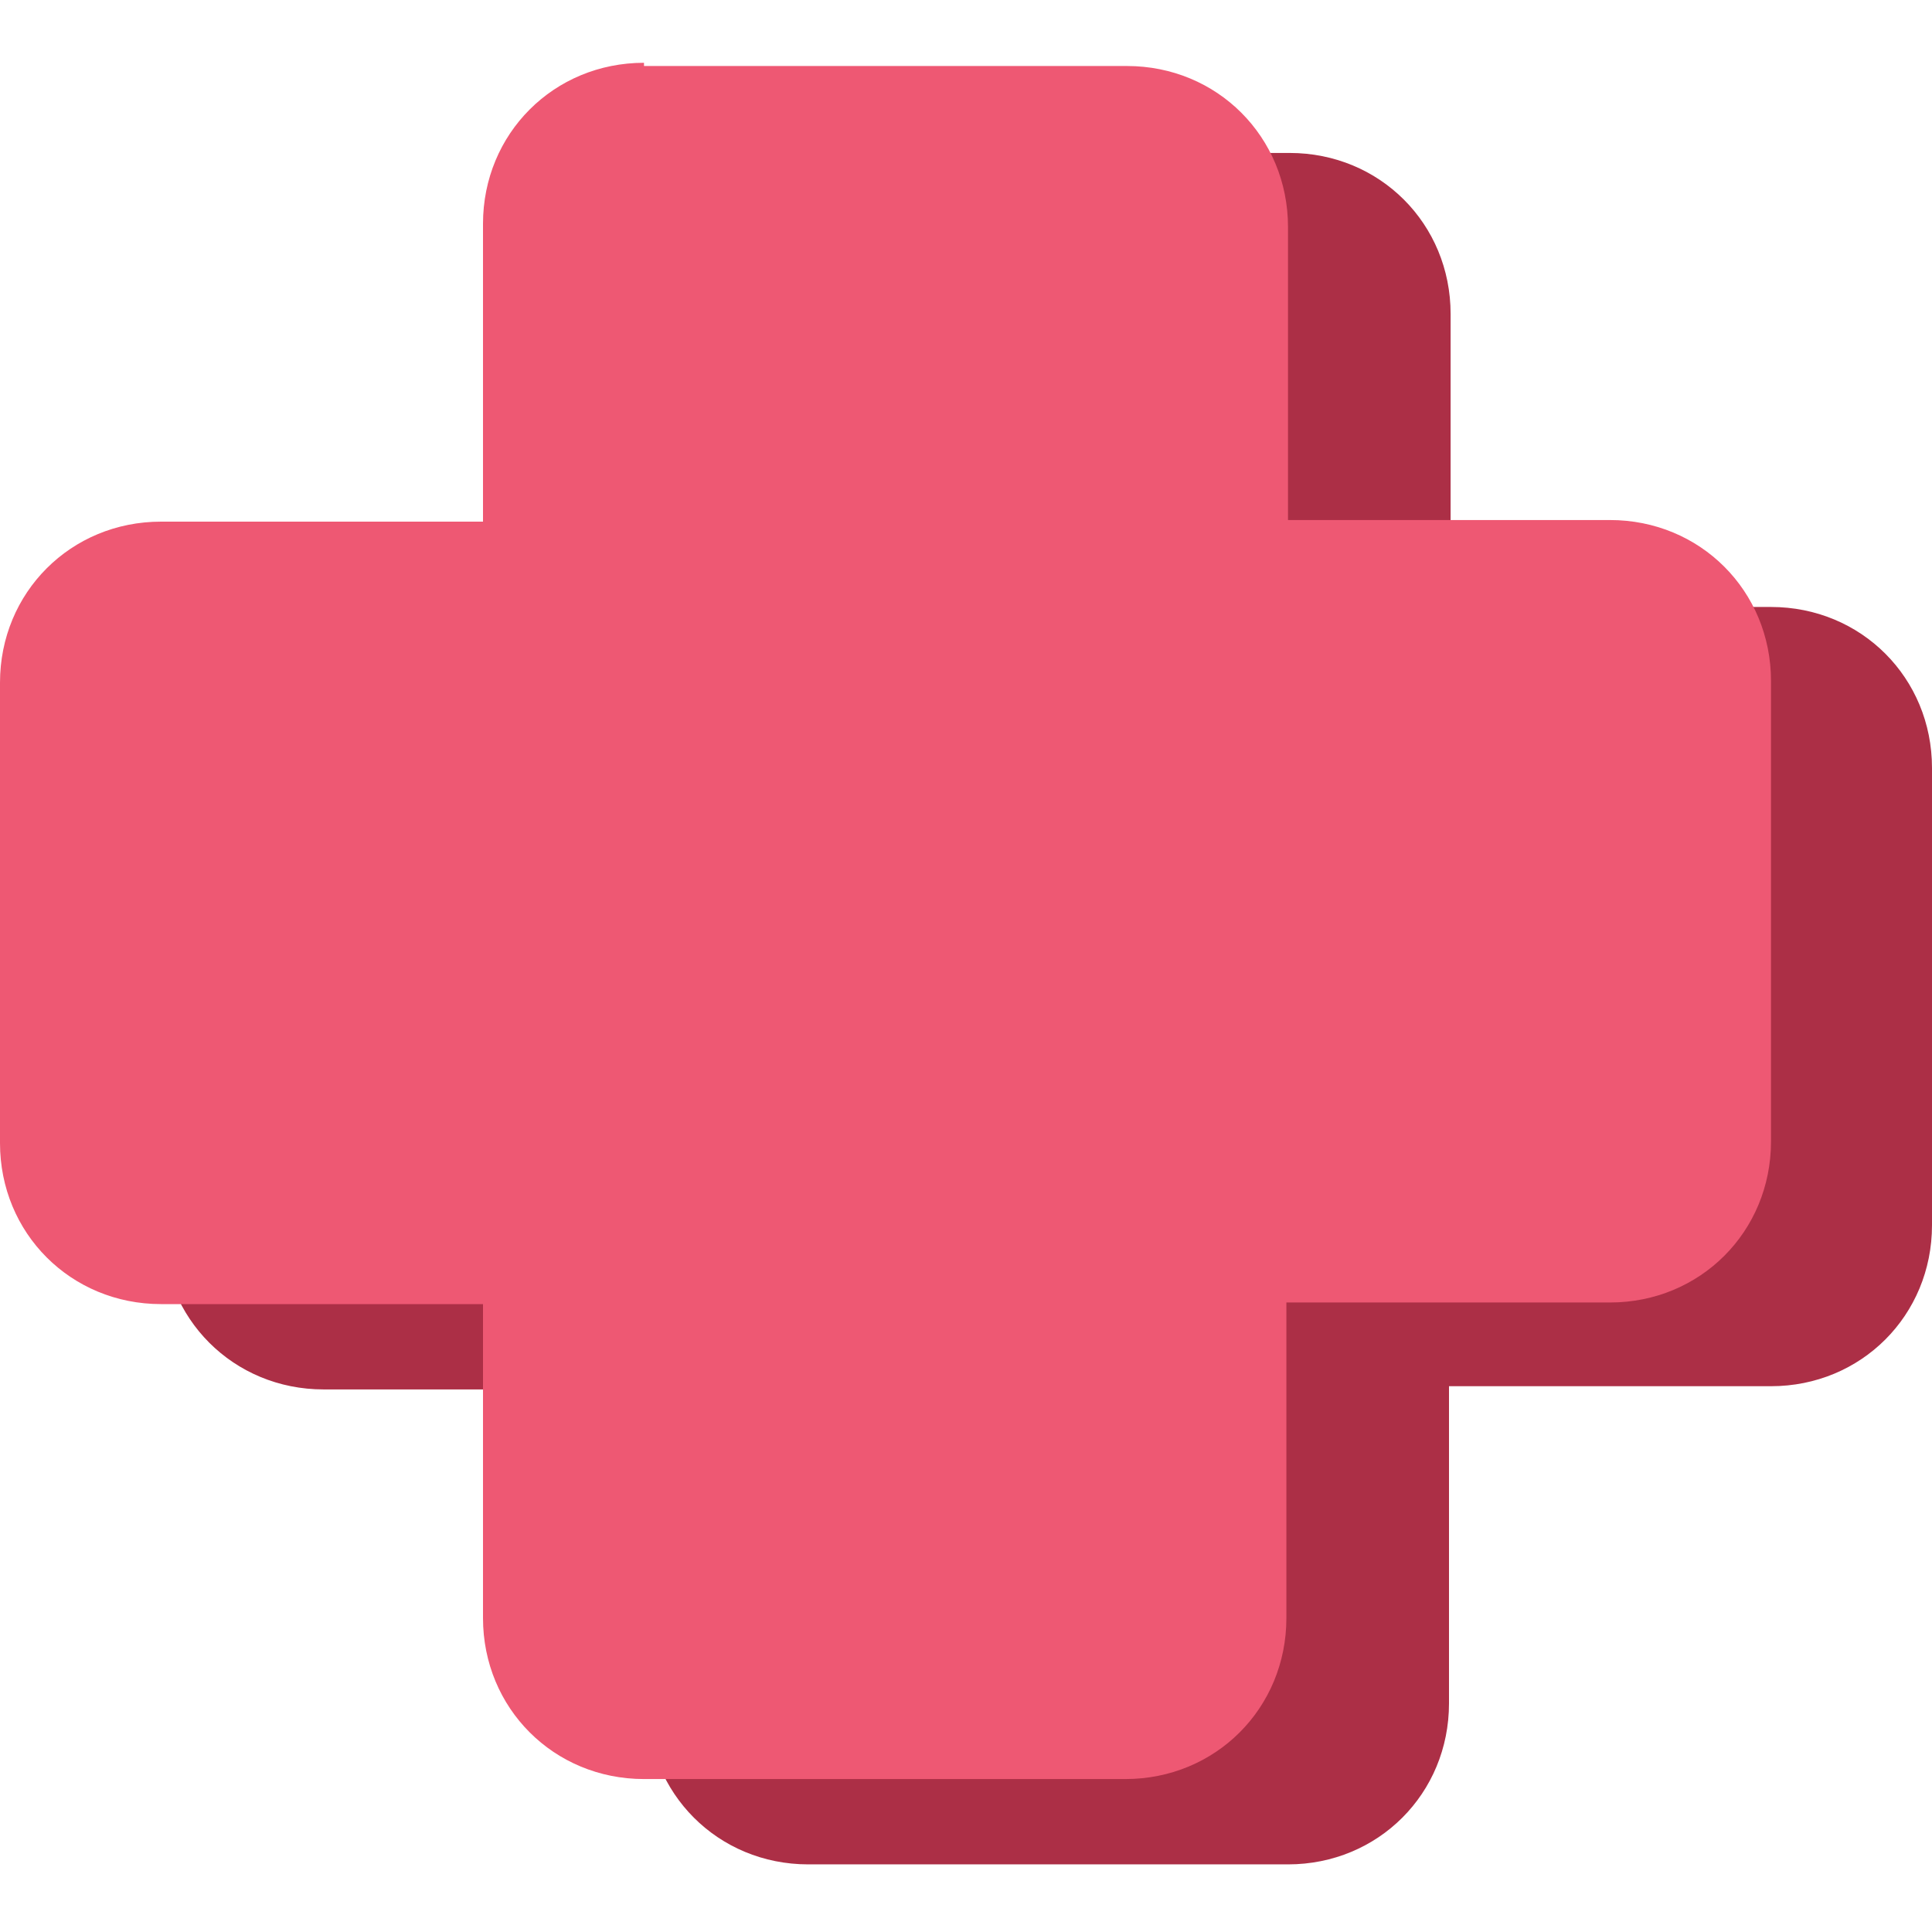
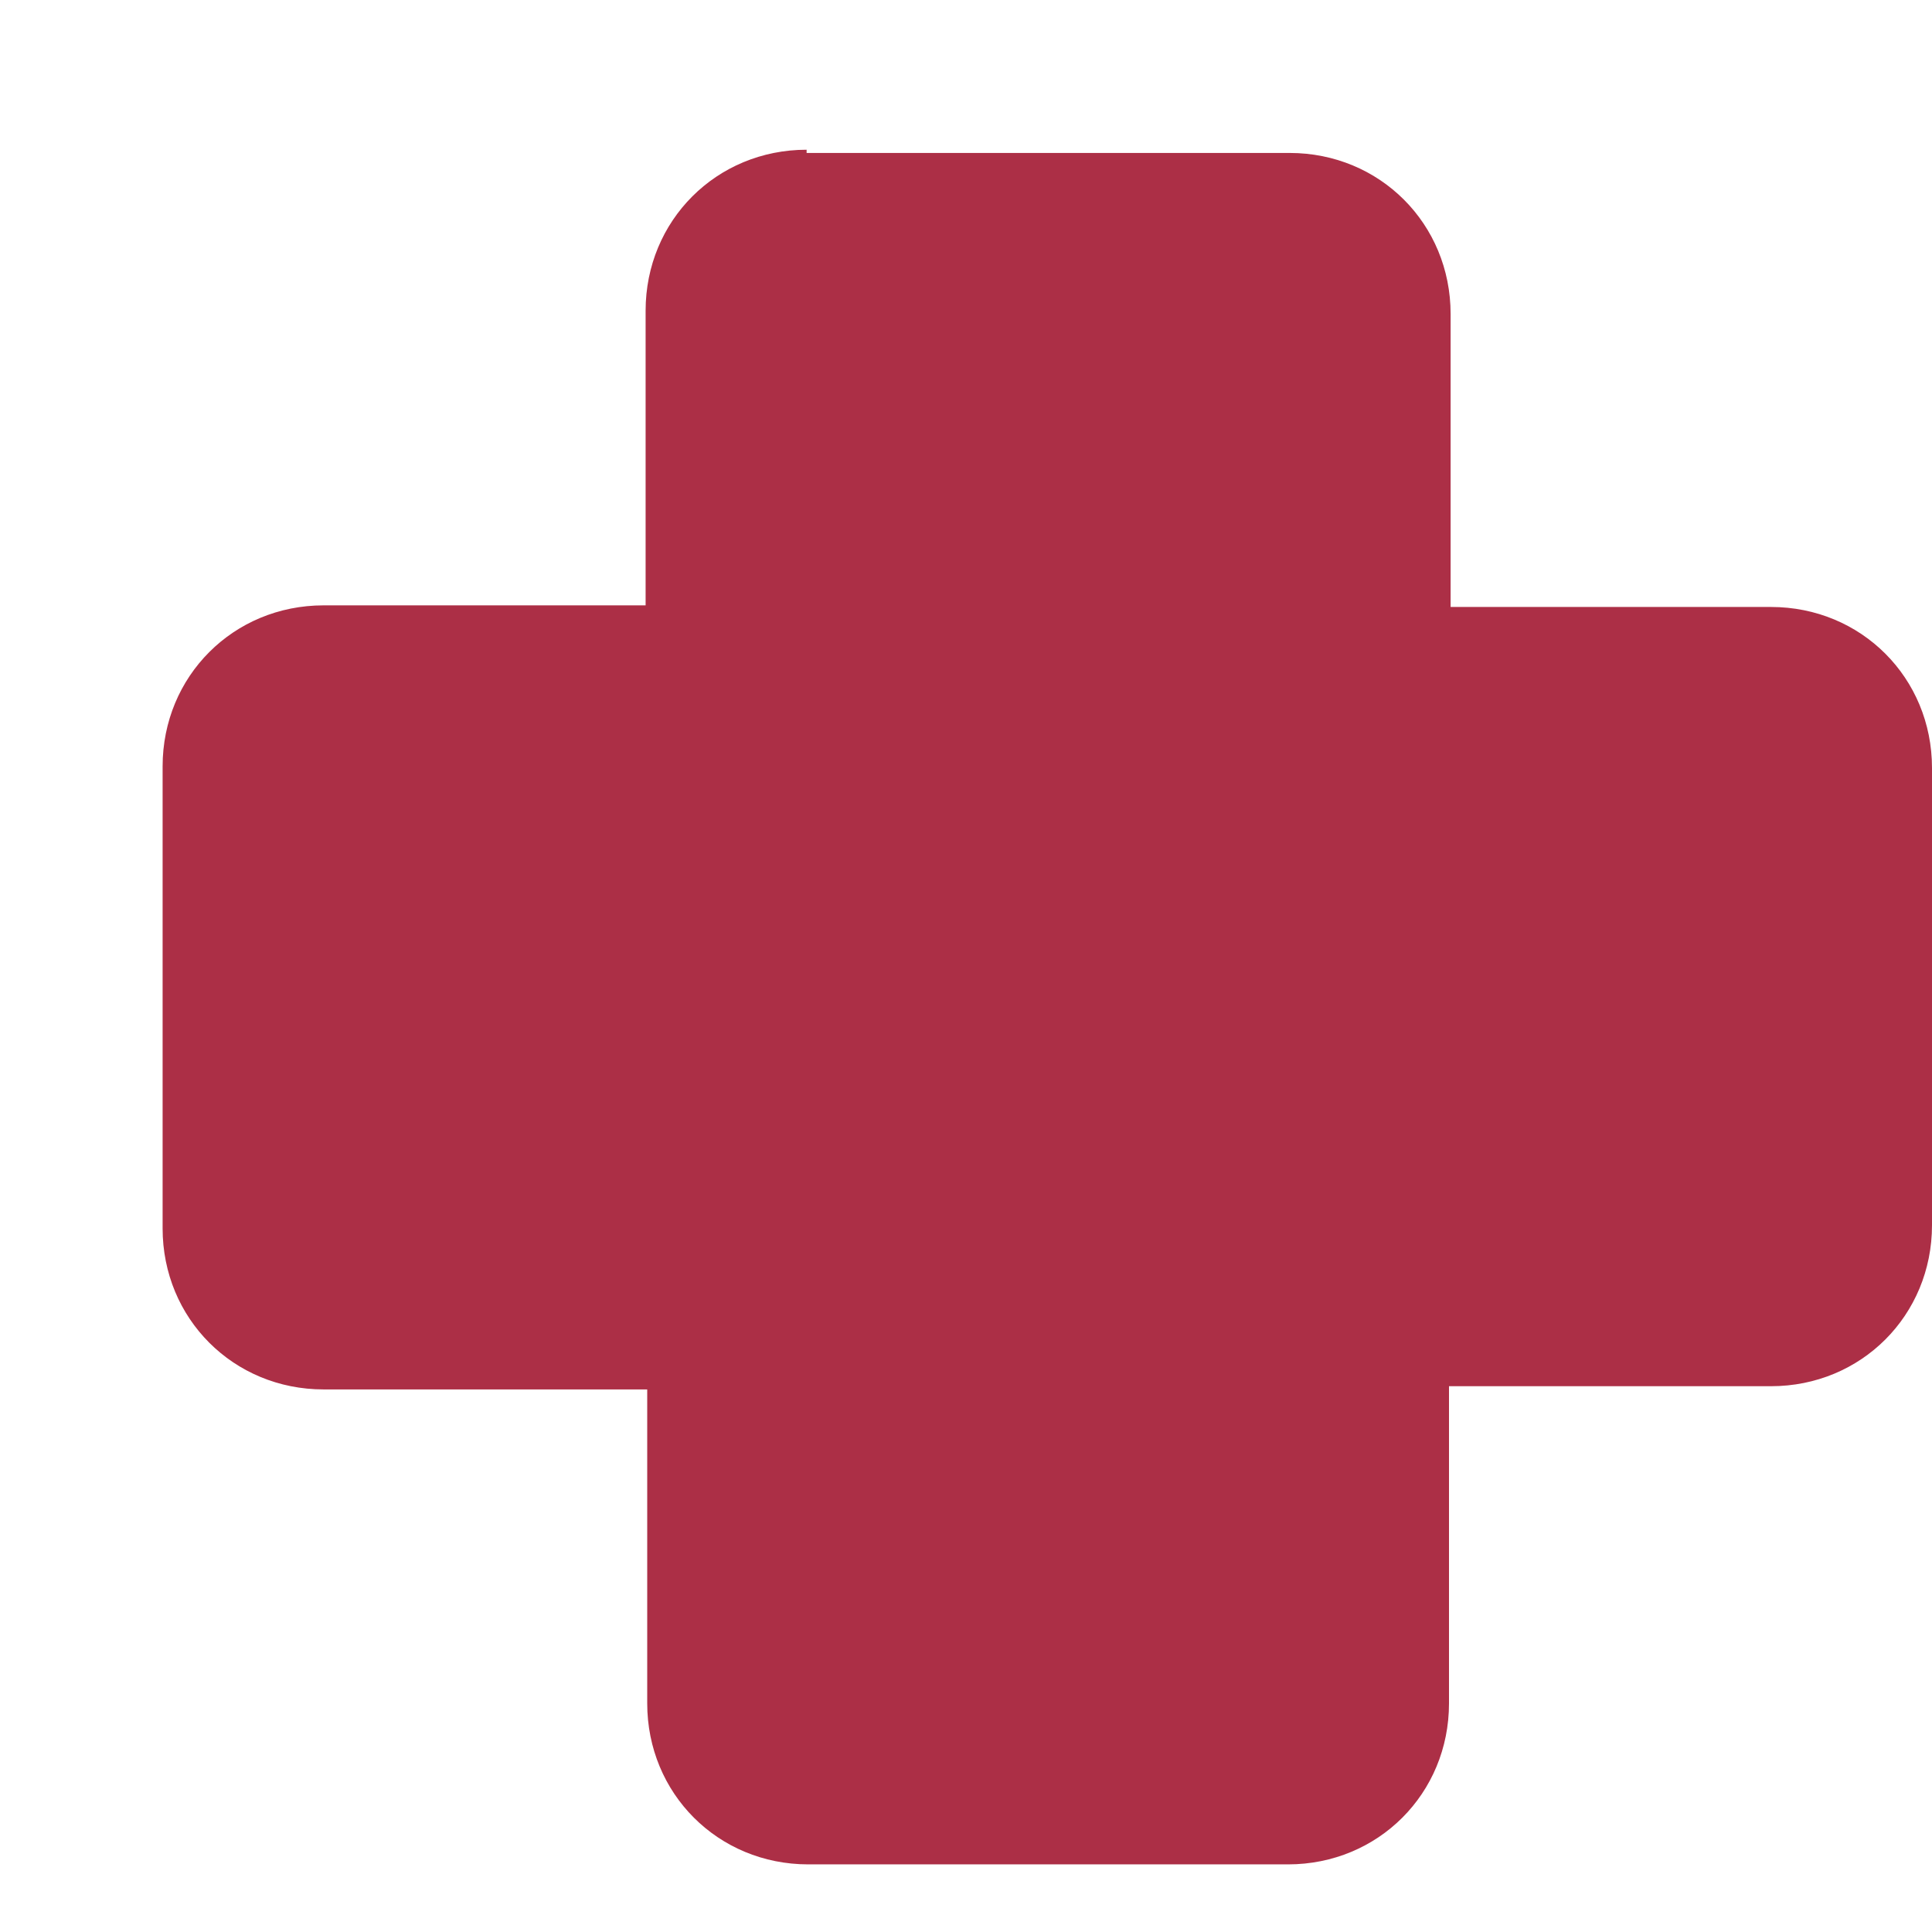
<svg xmlns="http://www.w3.org/2000/svg" version="1.1" id="Livello_1" x="0px" y="0px" viewBox="0 0 120 120" style="enable-background:new 0 0 120 120;" xml:space="preserve">
  <style type="text/css">
	.st0{fill-rule:evenodd;clip-rule:evenodd;fill:#AC2F46;}
	.st1{fill-rule:evenodd;clip-rule:evenodd;fill:#EE5873;}
</style>
  <g id="Group_73">
    <path id="Union" class="st0" d="M50.1,9.3c-5.6,0-10,4.4-10,10v18.3H20.1c-5.6,0-10,4.4-10,10v28.7c0,5.6,4.4,10,10,10h20.1v19.5   c0,5.6,4.4,10,10,10H80c5.6,0,10-4.4,10-10V86.1H110c5.6,0,10-4.4,10-10V47.7c0-5.6-4.4-10-10-10H90.1V19.5c0-5.6-4.4-10-10-10h-30   V9.3z" />
-     <path id="Union_2" class="st1" d="M40,3.9c-5.6,0-10,4.4-10,10v18.5H10c-5.6,0-10,4.4-10,10V71c0,5.6,4.4,10,10,10H30v19.5   c0,5.6,4.4,10,10,10h29.9c5.6,0,10-4.4,10-10V80.9h20.1c5.6,0,10-4.4,10-10V42.3c0-5.6-4.4-10-10-10H80V14.1c0-5.6-4.4-10-10-10H40   V3.9z" />
  </g>
</svg>